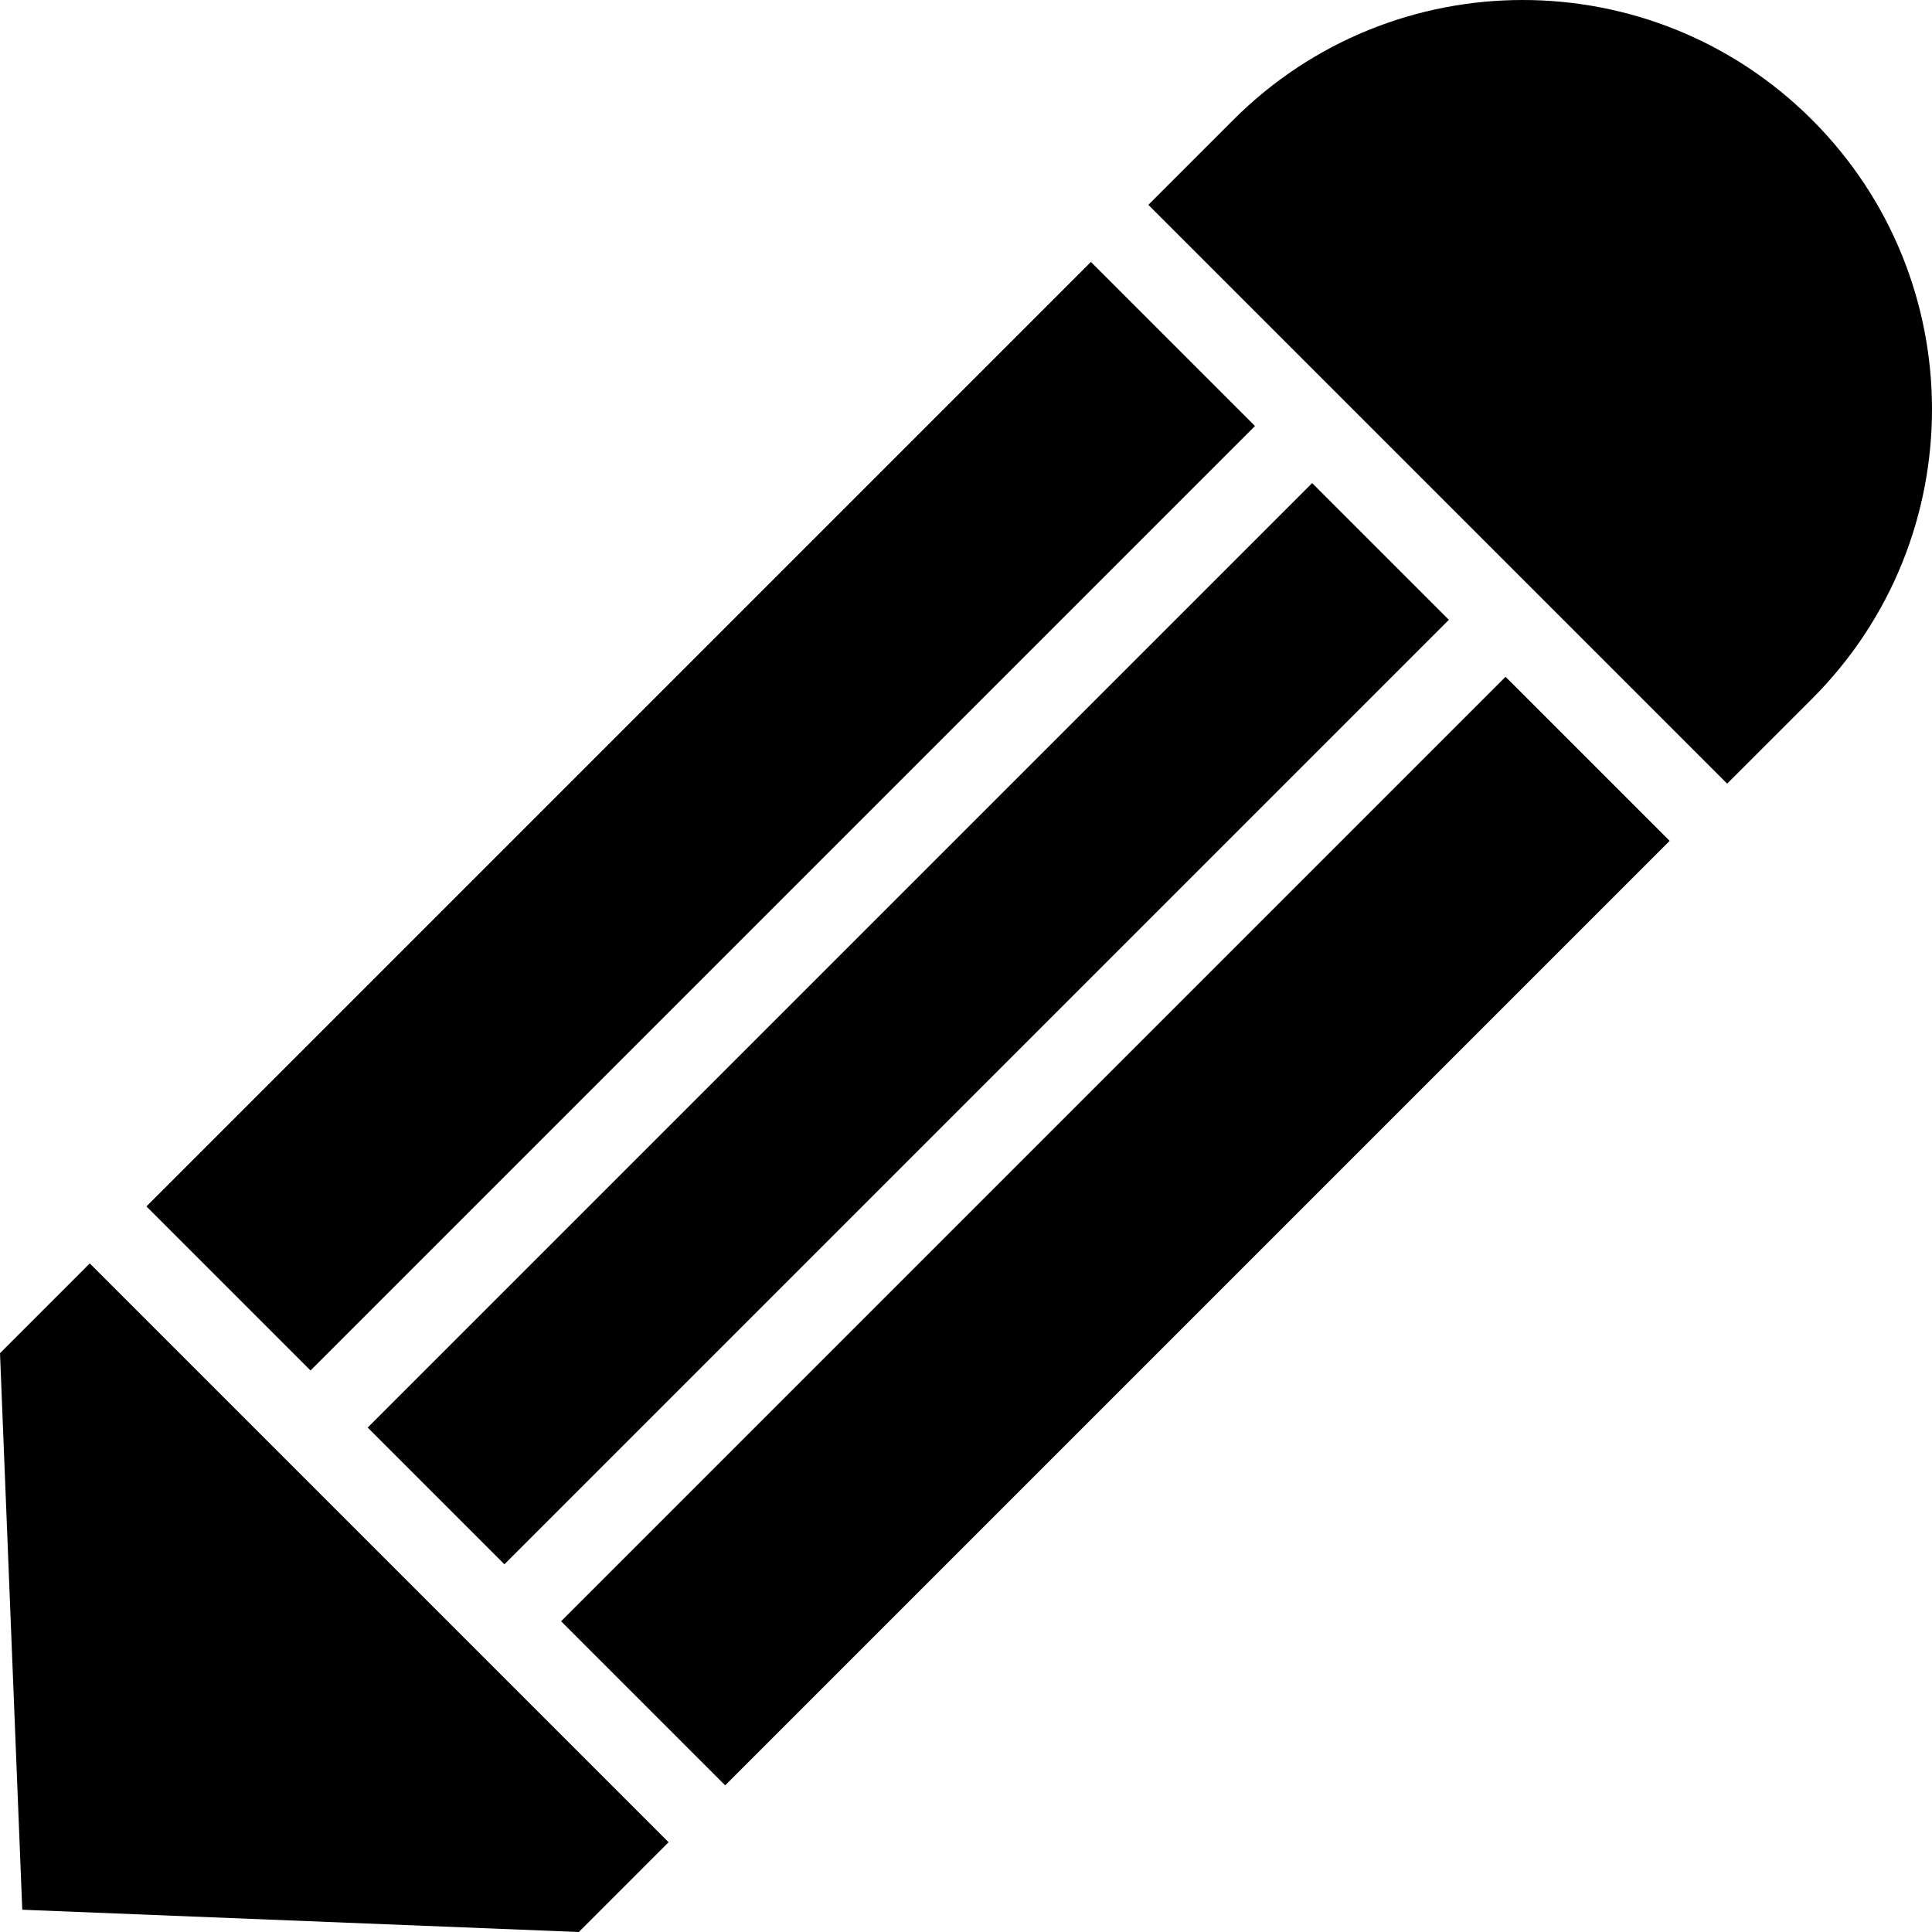
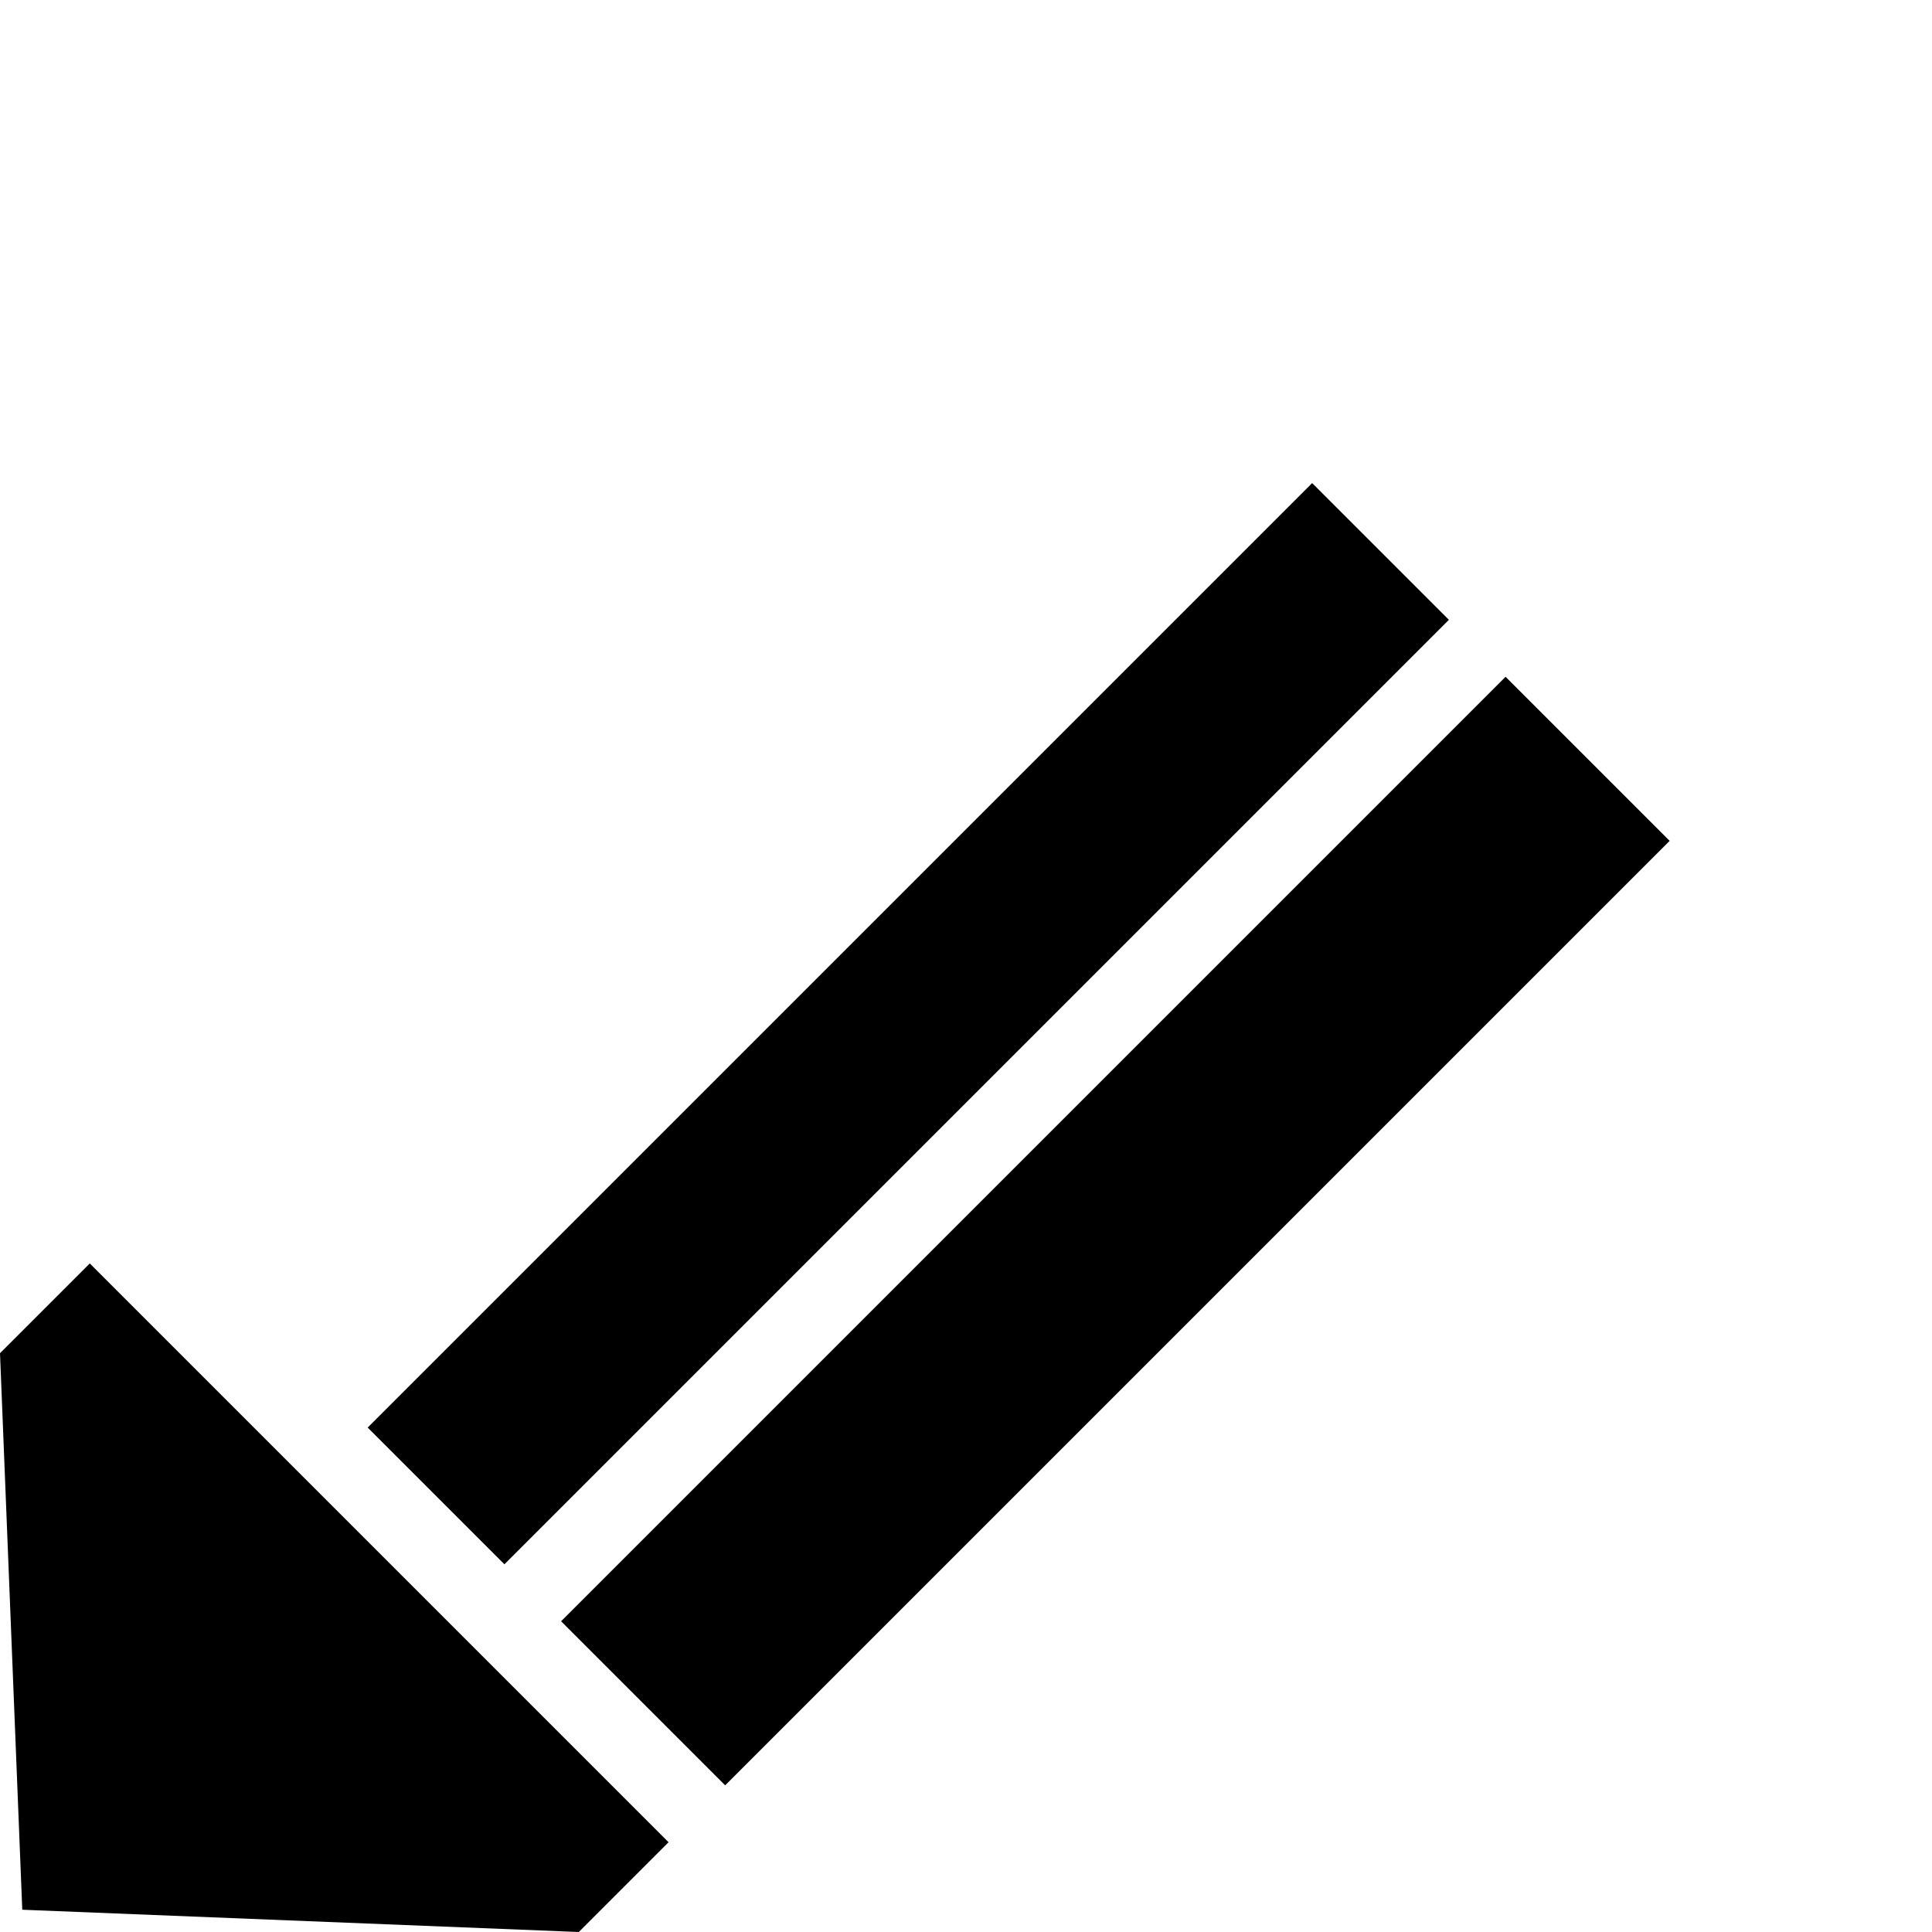
<svg xmlns="http://www.w3.org/2000/svg" fill="#000000" version="1.1" id="Layer_1" viewBox="0 0 472.617 472.617" xml:space="preserve">
  <g>
    <g>
-       <path d="M443.292,29.326c-39.1-39.101-102.493-39.101-141.592,0L280.917,50.11l141.591,141.591l20.784-20.783    C482.391,131.818,482.391,68.427,443.292,29.326z" />
-     </g>
+       </g>
  </g>
  <g>
    <g>
      <polygon points="21.96,309.067 0.001,331.023 5.447,467.169 141.593,472.617 163.551,450.657   " />
    </g>
  </g>
  <g>
    <g>
      <rect x="58.842" y="226.768" transform="matrix(0.707 -0.707 0.707 0.707 -111.984 230.494)" width="326.795" height="47.311" />
    </g>
  </g>
  <g>
    <g>
-       <rect x="8.054" y="171.289" transform="matrix(0.707 -0.707 0.707 0.707 -90.975 179.714)" width="326.795" height="56.773" />
-     </g>
+       </g>
  </g>
  <g>
    <g>
      <rect x="109.51" y="272.771" transform="matrix(0.707 -0.707 0.707 0.707 -133.017 281.176)" width="326.795" height="56.773" />
    </g>
  </g>
</svg>